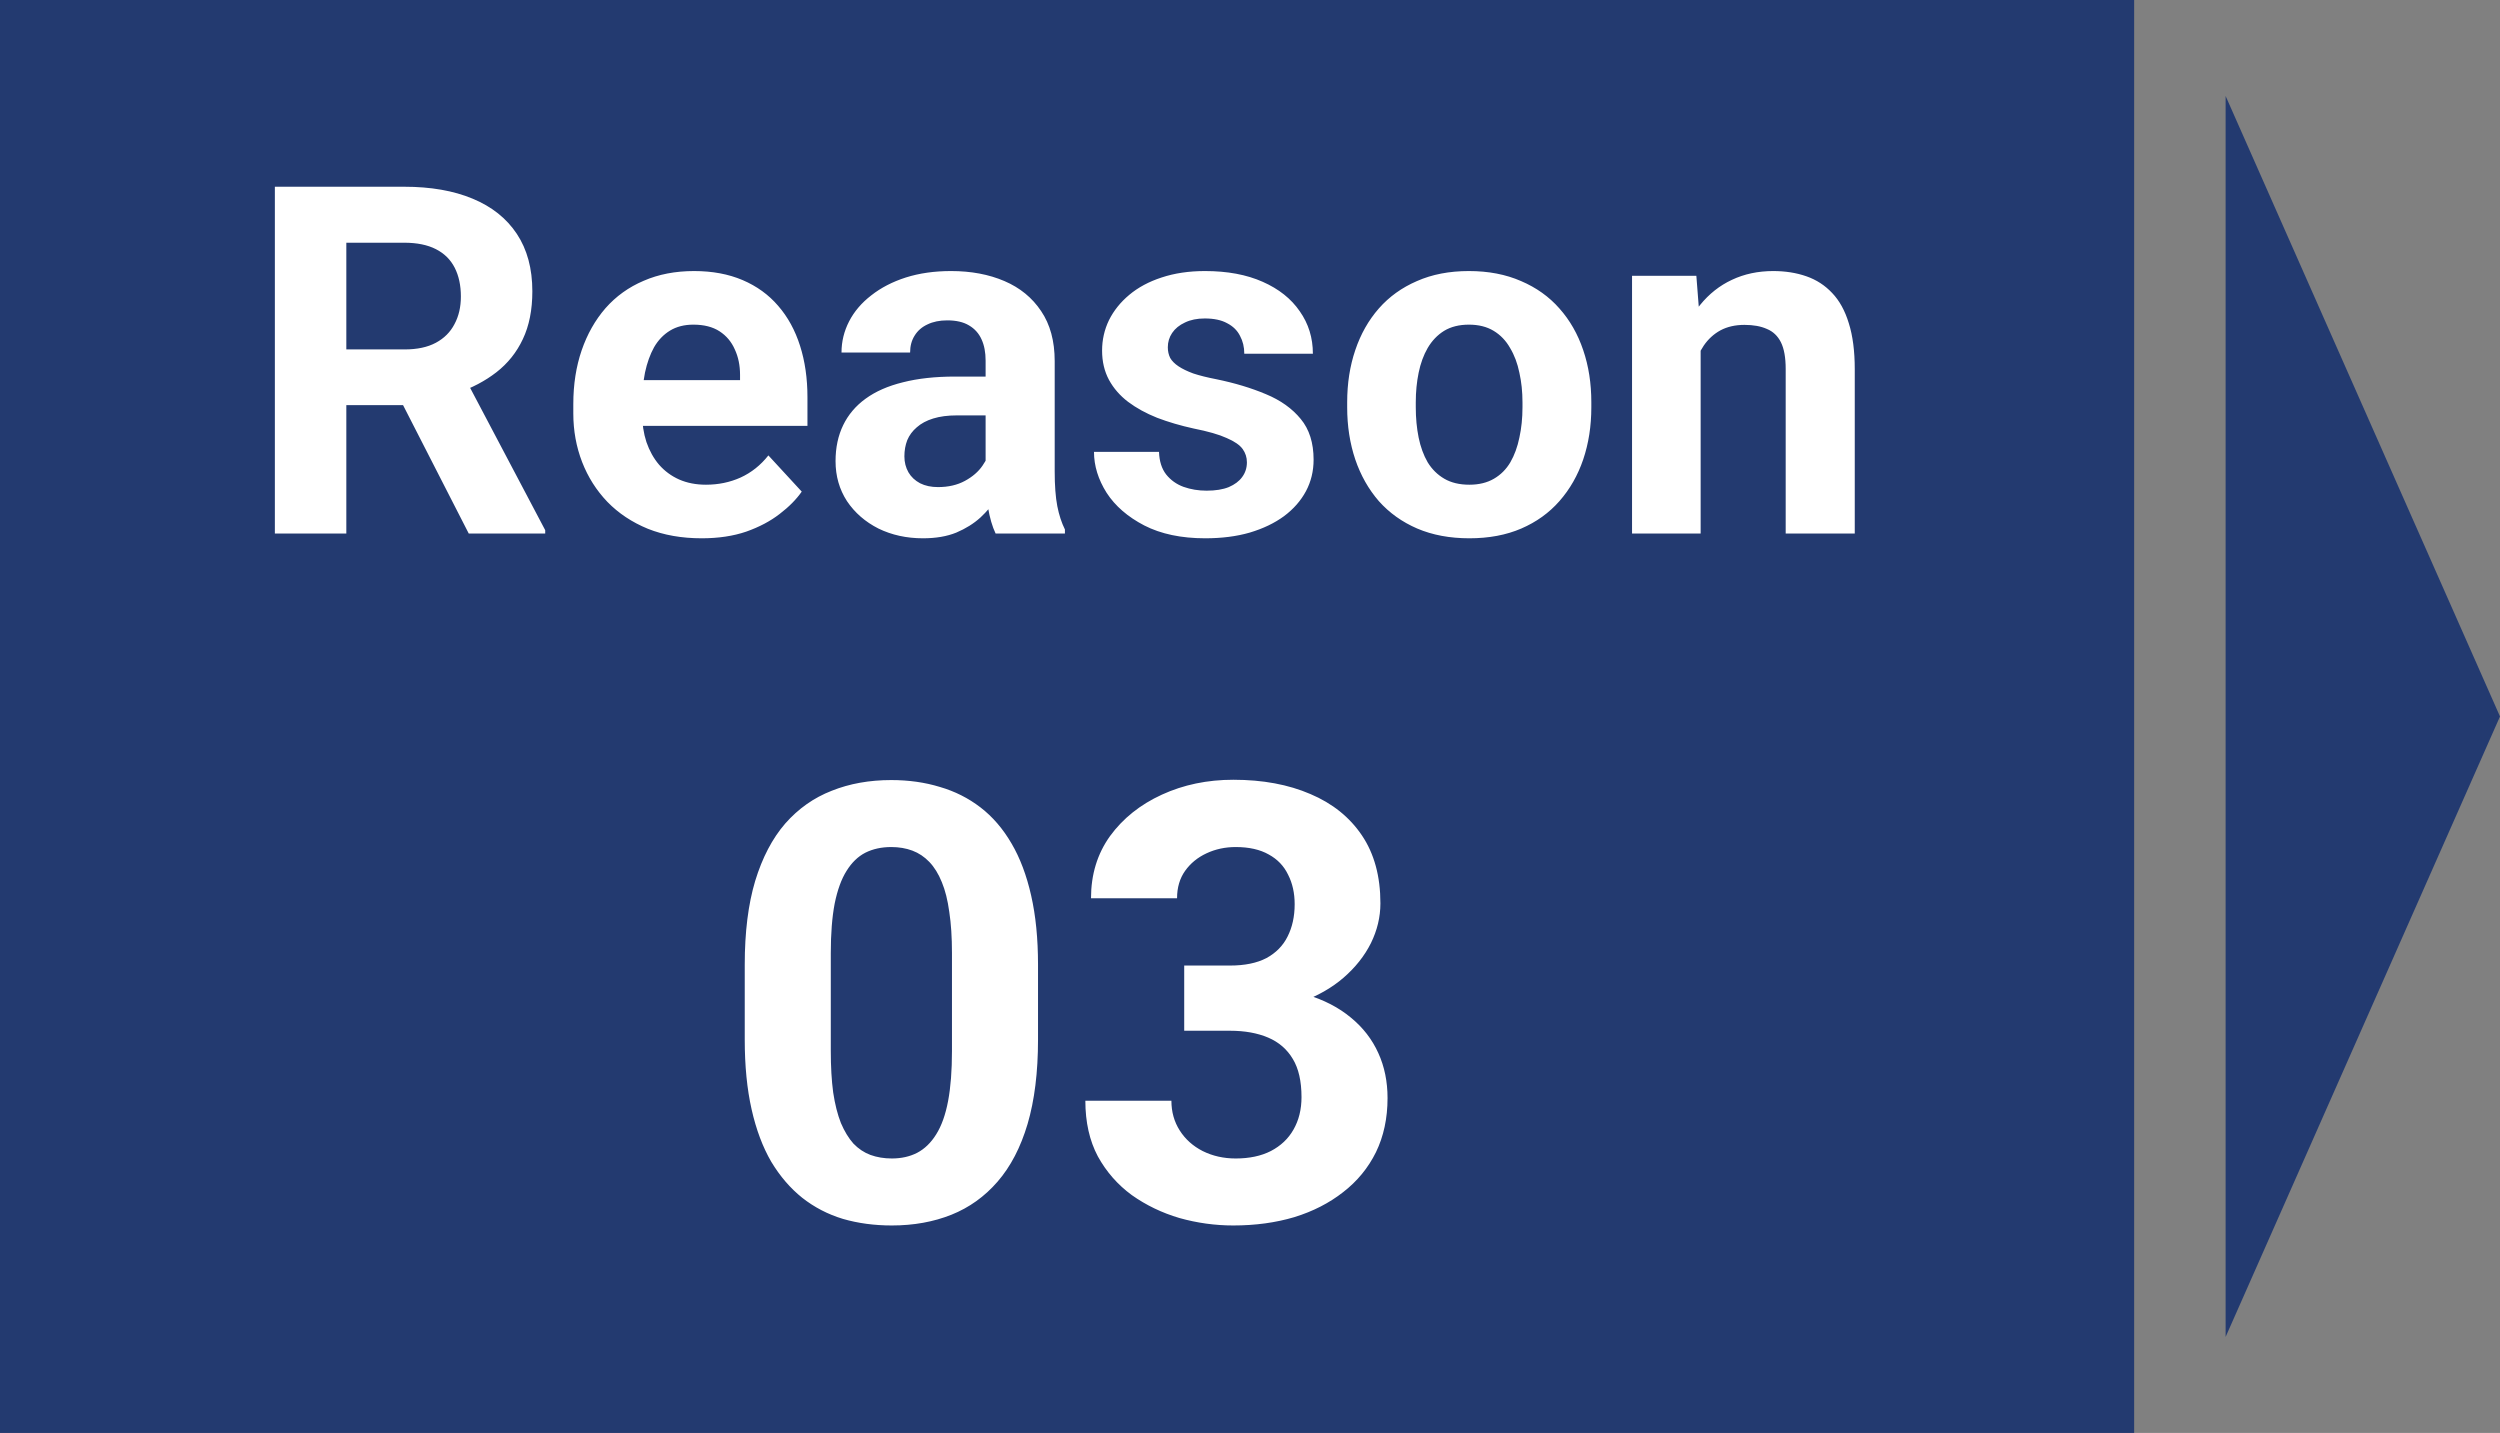
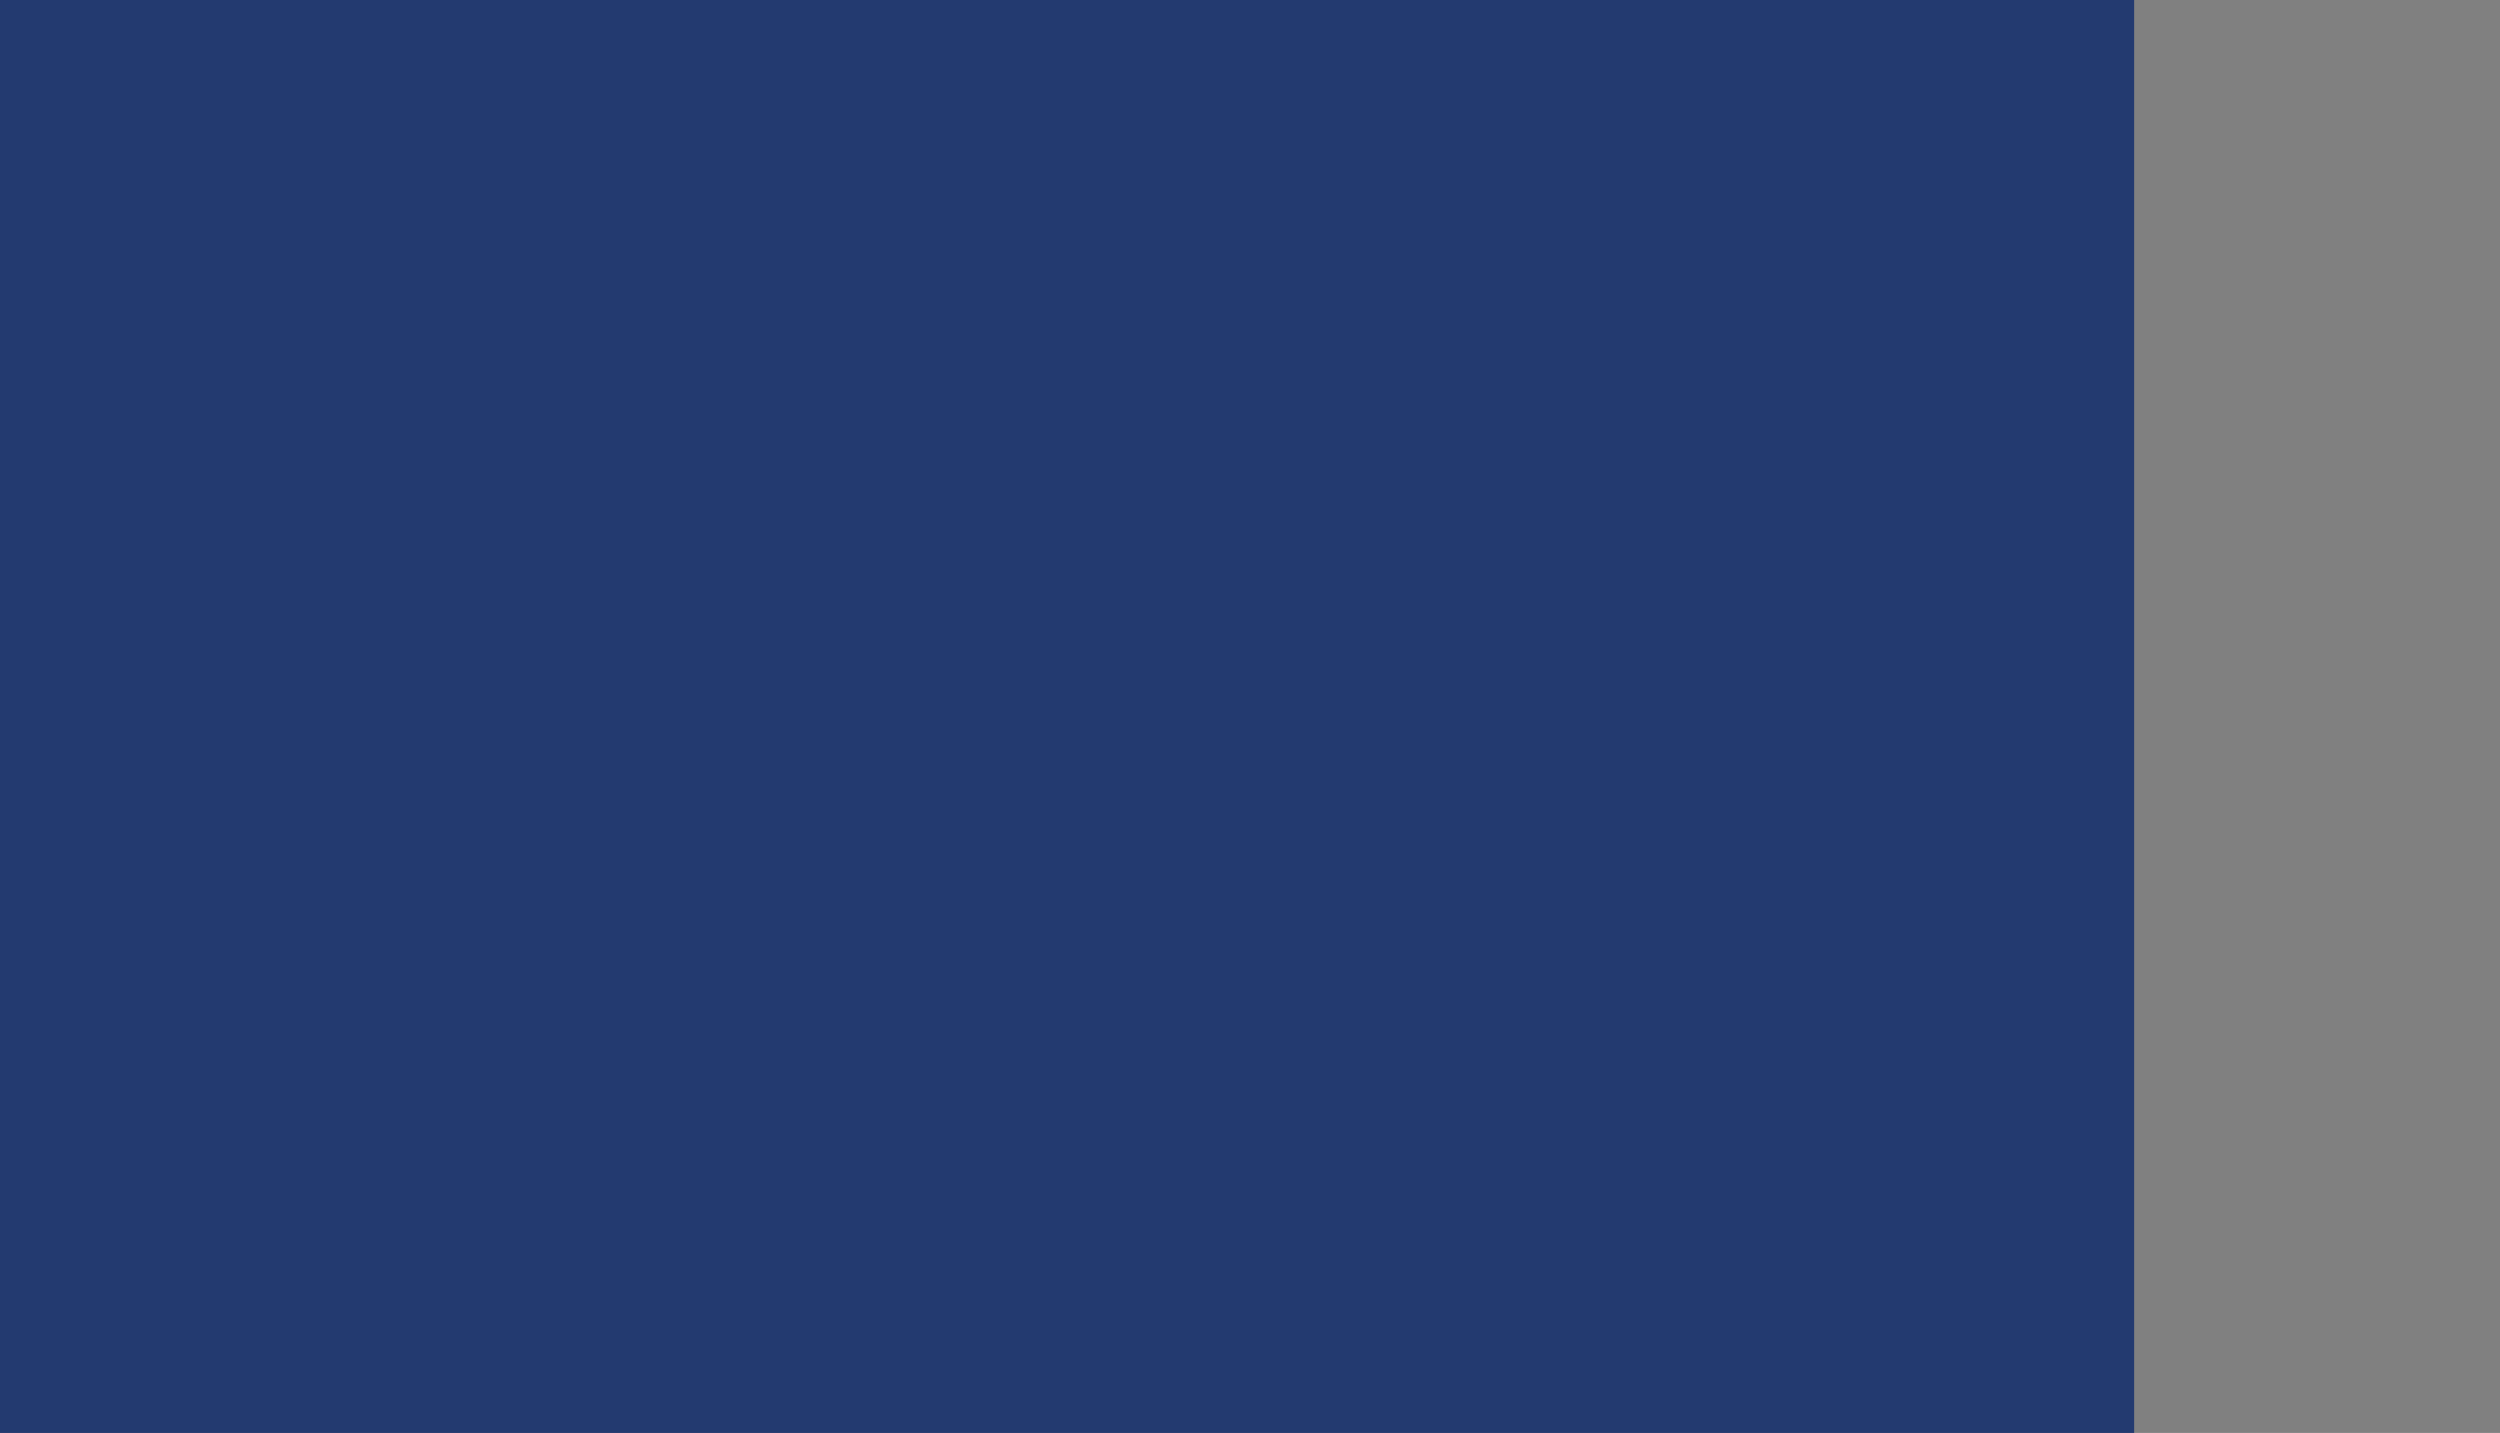
<svg xmlns="http://www.w3.org/2000/svg" width="164" height="94" viewBox="0 0 164 94" fill="none">
  <rect x="0" y="0" width="164" height="94" fill="#808080" stroke="none" />
-   <path d="M164 47L146 87.703L146 6.297L164 47Z" fill="#233A70" />
+   <path d="M164 47L146 87.703L164 47Z" fill="#233A70" />
  <rect width="140" height="94" fill="#233A70" />
-   <path d="M18.031 12.25H26.516C28.255 12.25 29.75 12.51 31 13.031C32.26 13.552 33.229 14.323 33.906 15.344C34.583 16.365 34.922 17.62 34.922 19.109C34.922 20.328 34.714 21.375 34.297 22.25C33.891 23.115 33.312 23.838 32.562 24.422C31.823 24.995 30.953 25.453 29.953 25.797L28.469 26.578H21.094L21.062 22.922H26.547C27.37 22.922 28.052 22.776 28.594 22.484C29.135 22.193 29.542 21.787 29.812 21.266C30.094 20.745 30.234 20.141 30.234 19.453C30.234 18.724 30.099 18.094 29.828 17.562C29.557 17.031 29.146 16.625 28.594 16.344C28.042 16.062 27.349 15.922 26.516 15.922H22.719V35H18.031V12.25ZM30.75 35L25.562 24.859L30.516 24.828L35.766 34.781V35H30.75ZM46.031 35.312C44.719 35.312 43.542 35.104 42.5 34.688C41.458 34.26 40.573 33.672 39.844 32.922C39.125 32.172 38.573 31.302 38.188 30.312C37.802 29.312 37.609 28.25 37.609 27.125V26.5C37.609 25.219 37.792 24.047 38.156 22.984C38.521 21.922 39.042 21 39.719 20.219C40.406 19.438 41.24 18.838 42.219 18.422C43.198 17.995 44.302 17.781 45.531 17.781C46.729 17.781 47.792 17.979 48.719 18.375C49.646 18.771 50.422 19.333 51.047 20.062C51.682 20.792 52.161 21.667 52.484 22.688C52.807 23.698 52.969 24.823 52.969 26.062V27.938H39.531V24.938H48.547V24.594C48.547 23.969 48.432 23.412 48.203 22.922C47.984 22.422 47.651 22.026 47.203 21.734C46.755 21.443 46.182 21.297 45.484 21.297C44.891 21.297 44.38 21.427 43.953 21.688C43.526 21.948 43.177 22.312 42.906 22.781C42.646 23.25 42.448 23.802 42.312 24.438C42.188 25.062 42.125 25.75 42.125 26.5V27.125C42.125 27.802 42.219 28.427 42.406 29C42.604 29.573 42.88 30.068 43.234 30.484C43.599 30.901 44.036 31.224 44.547 31.453C45.068 31.682 45.656 31.797 46.312 31.797C47.125 31.797 47.88 31.641 48.578 31.328C49.286 31.005 49.896 30.521 50.406 29.875L52.594 32.25C52.24 32.76 51.755 33.25 51.141 33.719C50.536 34.188 49.807 34.573 48.953 34.875C48.099 35.167 47.125 35.312 46.031 35.312ZM64.656 31.188V23.656C64.656 23.115 64.568 22.651 64.391 22.266C64.213 21.87 63.938 21.562 63.562 21.344C63.198 21.125 62.724 21.016 62.141 21.016C61.641 21.016 61.208 21.104 60.844 21.281C60.479 21.448 60.198 21.693 60 22.016C59.802 22.328 59.703 22.698 59.703 23.125H55.203C55.203 22.406 55.37 21.724 55.703 21.078C56.036 20.432 56.521 19.865 57.156 19.375C57.792 18.875 58.547 18.484 59.422 18.203C60.307 17.922 61.297 17.781 62.391 17.781C63.703 17.781 64.87 18 65.891 18.438C66.912 18.875 67.713 19.531 68.297 20.406C68.891 21.281 69.188 22.375 69.188 23.688V30.922C69.188 31.849 69.245 32.609 69.359 33.203C69.474 33.786 69.641 34.297 69.859 34.734V35H65.312C65.094 34.542 64.927 33.969 64.812 33.281C64.708 32.583 64.656 31.885 64.656 31.188ZM65.25 24.703L65.281 27.25H62.766C62.172 27.25 61.656 27.318 61.219 27.453C60.781 27.588 60.422 27.781 60.141 28.031C59.859 28.271 59.651 28.552 59.516 28.875C59.391 29.198 59.328 29.552 59.328 29.938C59.328 30.323 59.417 30.672 59.594 30.984C59.771 31.287 60.026 31.526 60.359 31.703C60.693 31.87 61.083 31.953 61.531 31.953C62.208 31.953 62.797 31.818 63.297 31.547C63.797 31.276 64.182 30.943 64.453 30.547C64.734 30.151 64.88 29.776 64.891 29.422L66.078 31.328C65.912 31.755 65.682 32.198 65.391 32.656C65.109 33.115 64.75 33.547 64.312 33.953C63.875 34.349 63.349 34.677 62.734 34.938C62.12 35.188 61.391 35.312 60.547 35.312C59.474 35.312 58.5 35.099 57.625 34.672C56.76 34.234 56.073 33.635 55.562 32.875C55.062 32.104 54.812 31.229 54.812 30.25C54.812 29.365 54.979 28.578 55.312 27.891C55.646 27.203 56.135 26.625 56.781 26.156C57.438 25.677 58.255 25.318 59.234 25.078C60.214 24.828 61.349 24.703 62.641 24.703H65.25ZM81.797 30.328C81.797 30.005 81.703 29.713 81.516 29.453C81.328 29.193 80.979 28.953 80.469 28.734C79.969 28.505 79.245 28.297 78.297 28.109C77.443 27.922 76.646 27.688 75.906 27.406C75.177 27.115 74.542 26.766 74 26.359C73.469 25.953 73.052 25.474 72.75 24.922C72.448 24.359 72.297 23.719 72.297 23C72.297 22.292 72.448 21.625 72.75 21C73.062 20.375 73.505 19.823 74.078 19.344C74.662 18.854 75.37 18.474 76.203 18.203C77.047 17.922 77.995 17.781 79.047 17.781C80.516 17.781 81.776 18.016 82.828 18.484C83.891 18.953 84.703 19.599 85.266 20.422C85.838 21.234 86.125 22.162 86.125 23.203H81.625C81.625 22.766 81.531 22.375 81.344 22.031C81.167 21.677 80.885 21.401 80.5 21.203C80.125 20.995 79.635 20.891 79.031 20.891C78.531 20.891 78.099 20.979 77.734 21.156C77.37 21.323 77.088 21.552 76.891 21.844C76.703 22.125 76.609 22.438 76.609 22.781C76.609 23.042 76.662 23.276 76.766 23.484C76.88 23.682 77.062 23.865 77.312 24.031C77.562 24.198 77.885 24.354 78.281 24.5C78.688 24.635 79.188 24.76 79.781 24.875C81 25.125 82.088 25.453 83.047 25.859C84.005 26.255 84.766 26.797 85.328 27.484C85.891 28.162 86.172 29.052 86.172 30.156C86.172 30.906 86.005 31.594 85.672 32.219C85.338 32.844 84.859 33.391 84.234 33.859C83.609 34.318 82.859 34.677 81.984 34.938C81.12 35.188 80.146 35.312 79.062 35.312C77.49 35.312 76.156 35.031 75.062 34.469C73.979 33.906 73.156 33.193 72.594 32.328C72.042 31.453 71.766 30.557 71.766 29.641H76.031C76.052 30.255 76.208 30.75 76.5 31.125C76.802 31.5 77.182 31.771 77.641 31.938C78.109 32.104 78.615 32.188 79.156 32.188C79.74 32.188 80.224 32.109 80.609 31.953C80.995 31.787 81.287 31.568 81.484 31.297C81.693 31.016 81.797 30.693 81.797 30.328ZM88.375 26.719V26.391C88.375 25.151 88.552 24.01 88.906 22.969C89.26 21.917 89.776 21.005 90.453 20.234C91.13 19.463 91.963 18.865 92.953 18.438C93.943 18 95.078 17.781 96.359 17.781C97.641 17.781 98.781 18 99.781 18.438C100.781 18.865 101.62 19.463 102.297 20.234C102.984 21.005 103.505 21.917 103.859 22.969C104.214 24.01 104.391 25.151 104.391 26.391V26.719C104.391 27.948 104.214 29.088 103.859 30.141C103.505 31.182 102.984 32.094 102.297 32.875C101.62 33.646 100.786 34.245 99.797 34.672C98.807 35.099 97.672 35.312 96.391 35.312C95.109 35.312 93.969 35.099 92.969 34.672C91.979 34.245 91.141 33.646 90.453 32.875C89.776 32.094 89.26 31.182 88.906 30.141C88.552 29.088 88.375 27.948 88.375 26.719ZM92.875 26.391V26.719C92.875 27.427 92.938 28.088 93.062 28.703C93.188 29.318 93.385 29.859 93.656 30.328C93.938 30.787 94.302 31.146 94.75 31.406C95.198 31.667 95.745 31.797 96.391 31.797C97.016 31.797 97.552 31.667 98 31.406C98.448 31.146 98.807 30.787 99.078 30.328C99.349 29.859 99.547 29.318 99.672 28.703C99.807 28.088 99.875 27.427 99.875 26.719V26.391C99.875 25.703 99.807 25.057 99.672 24.453C99.547 23.838 99.344 23.297 99.062 22.828C98.792 22.349 98.432 21.974 97.984 21.703C97.537 21.432 96.995 21.297 96.359 21.297C95.724 21.297 95.182 21.432 94.734 21.703C94.297 21.974 93.938 22.349 93.656 22.828C93.385 23.297 93.188 23.838 93.062 24.453C92.938 25.057 92.875 25.703 92.875 26.391ZM111.562 21.703V35H107.062V18.094H111.281L111.562 21.703ZM110.906 25.953H109.688C109.688 24.703 109.849 23.578 110.172 22.578C110.495 21.568 110.948 20.708 111.531 20C112.115 19.281 112.807 18.734 113.609 18.359C114.422 17.974 115.328 17.781 116.328 17.781C117.12 17.781 117.844 17.896 118.5 18.125C119.156 18.354 119.719 18.719 120.188 19.219C120.667 19.719 121.031 20.38 121.281 21.203C121.542 22.026 121.672 23.031 121.672 24.219V35H117.141V24.203C117.141 23.453 117.036 22.87 116.828 22.453C116.62 22.037 116.312 21.745 115.906 21.578C115.51 21.401 115.021 21.312 114.438 21.312C113.833 21.312 113.307 21.432 112.859 21.672C112.422 21.912 112.057 22.245 111.766 22.672C111.484 23.088 111.271 23.578 111.125 24.141C110.979 24.703 110.906 25.307 110.906 25.953Z" fill="white" />
-   <path d="M68.094 63.281V68.203C68.094 70.338 67.866 72.181 67.41 73.731C66.954 75.267 66.297 76.53 65.438 77.519C64.591 78.496 63.582 79.219 62.41 79.688C61.238 80.156 59.936 80.391 58.504 80.391C57.358 80.391 56.29 80.247 55.301 79.961C54.311 79.662 53.419 79.199 52.625 78.574C51.844 77.949 51.167 77.162 50.594 76.211C50.034 75.247 49.604 74.102 49.305 72.773C49.005 71.445 48.855 69.922 48.855 68.203V63.281C48.855 61.146 49.083 59.316 49.539 57.793C50.008 56.257 50.665 55 51.512 54.023C52.371 53.047 53.387 52.331 54.559 51.875C55.73 51.406 57.033 51.172 58.465 51.172C59.611 51.172 60.672 51.322 61.648 51.621C62.638 51.908 63.53 52.357 64.324 52.969C65.118 53.581 65.796 54.368 66.356 55.332C66.915 56.283 67.345 57.422 67.644 58.75C67.944 60.065 68.094 61.575 68.094 63.281ZM62.449 68.945V62.52C62.449 61.491 62.391 60.592 62.273 59.824C62.169 59.056 62.007 58.405 61.785 57.871C61.564 57.324 61.29 56.882 60.965 56.543C60.639 56.204 60.268 55.957 59.852 55.801C59.435 55.645 58.973 55.566 58.465 55.566C57.827 55.566 57.26 55.69 56.766 55.938C56.284 56.185 55.874 56.582 55.535 57.129C55.197 57.663 54.936 58.379 54.754 59.277C54.585 60.163 54.5 61.243 54.5 62.52V68.945C54.5 69.974 54.552 70.879 54.656 71.66C54.773 72.441 54.943 73.112 55.164 73.672C55.398 74.219 55.672 74.668 55.984 75.019C56.31 75.358 56.681 75.606 57.098 75.762C57.527 75.918 57.996 75.996 58.504 75.996C59.129 75.996 59.682 75.872 60.164 75.625C60.659 75.365 61.075 74.961 61.414 74.414C61.766 73.854 62.026 73.125 62.195 72.227C62.365 71.328 62.449 70.234 62.449 68.945ZM77.684 63.34H80.691C81.655 63.34 82.449 63.177 83.074 62.852C83.699 62.513 84.162 62.044 84.461 61.445C84.773 60.833 84.93 60.124 84.93 59.316C84.93 58.587 84.787 57.943 84.5 57.383C84.227 56.81 83.803 56.367 83.231 56.055C82.658 55.729 81.935 55.566 81.062 55.566C80.372 55.566 79.734 55.703 79.148 55.977C78.562 56.25 78.094 56.634 77.742 57.129C77.391 57.624 77.215 58.223 77.215 58.926H71.57C71.57 57.363 71.987 56.003 72.82 54.844C73.667 53.685 74.799 52.78 76.219 52.129C77.638 51.478 79.201 51.152 80.906 51.152C82.833 51.152 84.519 51.465 85.965 52.09C87.41 52.702 88.537 53.607 89.344 54.805C90.151 56.003 90.555 57.487 90.555 59.258C90.555 60.156 90.346 61.029 89.93 61.875C89.513 62.708 88.914 63.464 88.133 64.141C87.365 64.805 86.427 65.338 85.32 65.742C84.213 66.133 82.97 66.328 81.59 66.328H77.684V63.34ZM77.684 67.617V64.707H81.59C83.139 64.707 84.5 64.883 85.672 65.234C86.844 65.586 87.827 66.094 88.621 66.758C89.415 67.409 90.014 68.184 90.418 69.082C90.822 69.967 91.023 70.951 91.023 72.031C91.023 73.359 90.769 74.544 90.262 75.586C89.754 76.615 89.038 77.487 88.113 78.203C87.202 78.919 86.134 79.466 84.91 79.844C83.686 80.208 82.352 80.391 80.906 80.391C79.708 80.391 78.53 80.228 77.371 79.902C76.225 79.564 75.184 79.062 74.246 78.398C73.322 77.721 72.579 76.875 72.019 75.859C71.473 74.831 71.199 73.613 71.199 72.207H76.844C76.844 72.936 77.026 73.587 77.391 74.16C77.755 74.733 78.257 75.182 78.894 75.508C79.546 75.833 80.268 75.996 81.062 75.996C81.961 75.996 82.729 75.833 83.367 75.508C84.018 75.169 84.513 74.701 84.852 74.102C85.203 73.49 85.379 72.78 85.379 71.973C85.379 70.931 85.19 70.098 84.812 69.473C84.435 68.835 83.894 68.366 83.191 68.066C82.488 67.767 81.655 67.617 80.691 67.617H77.684Z" fill="white" />
</svg>